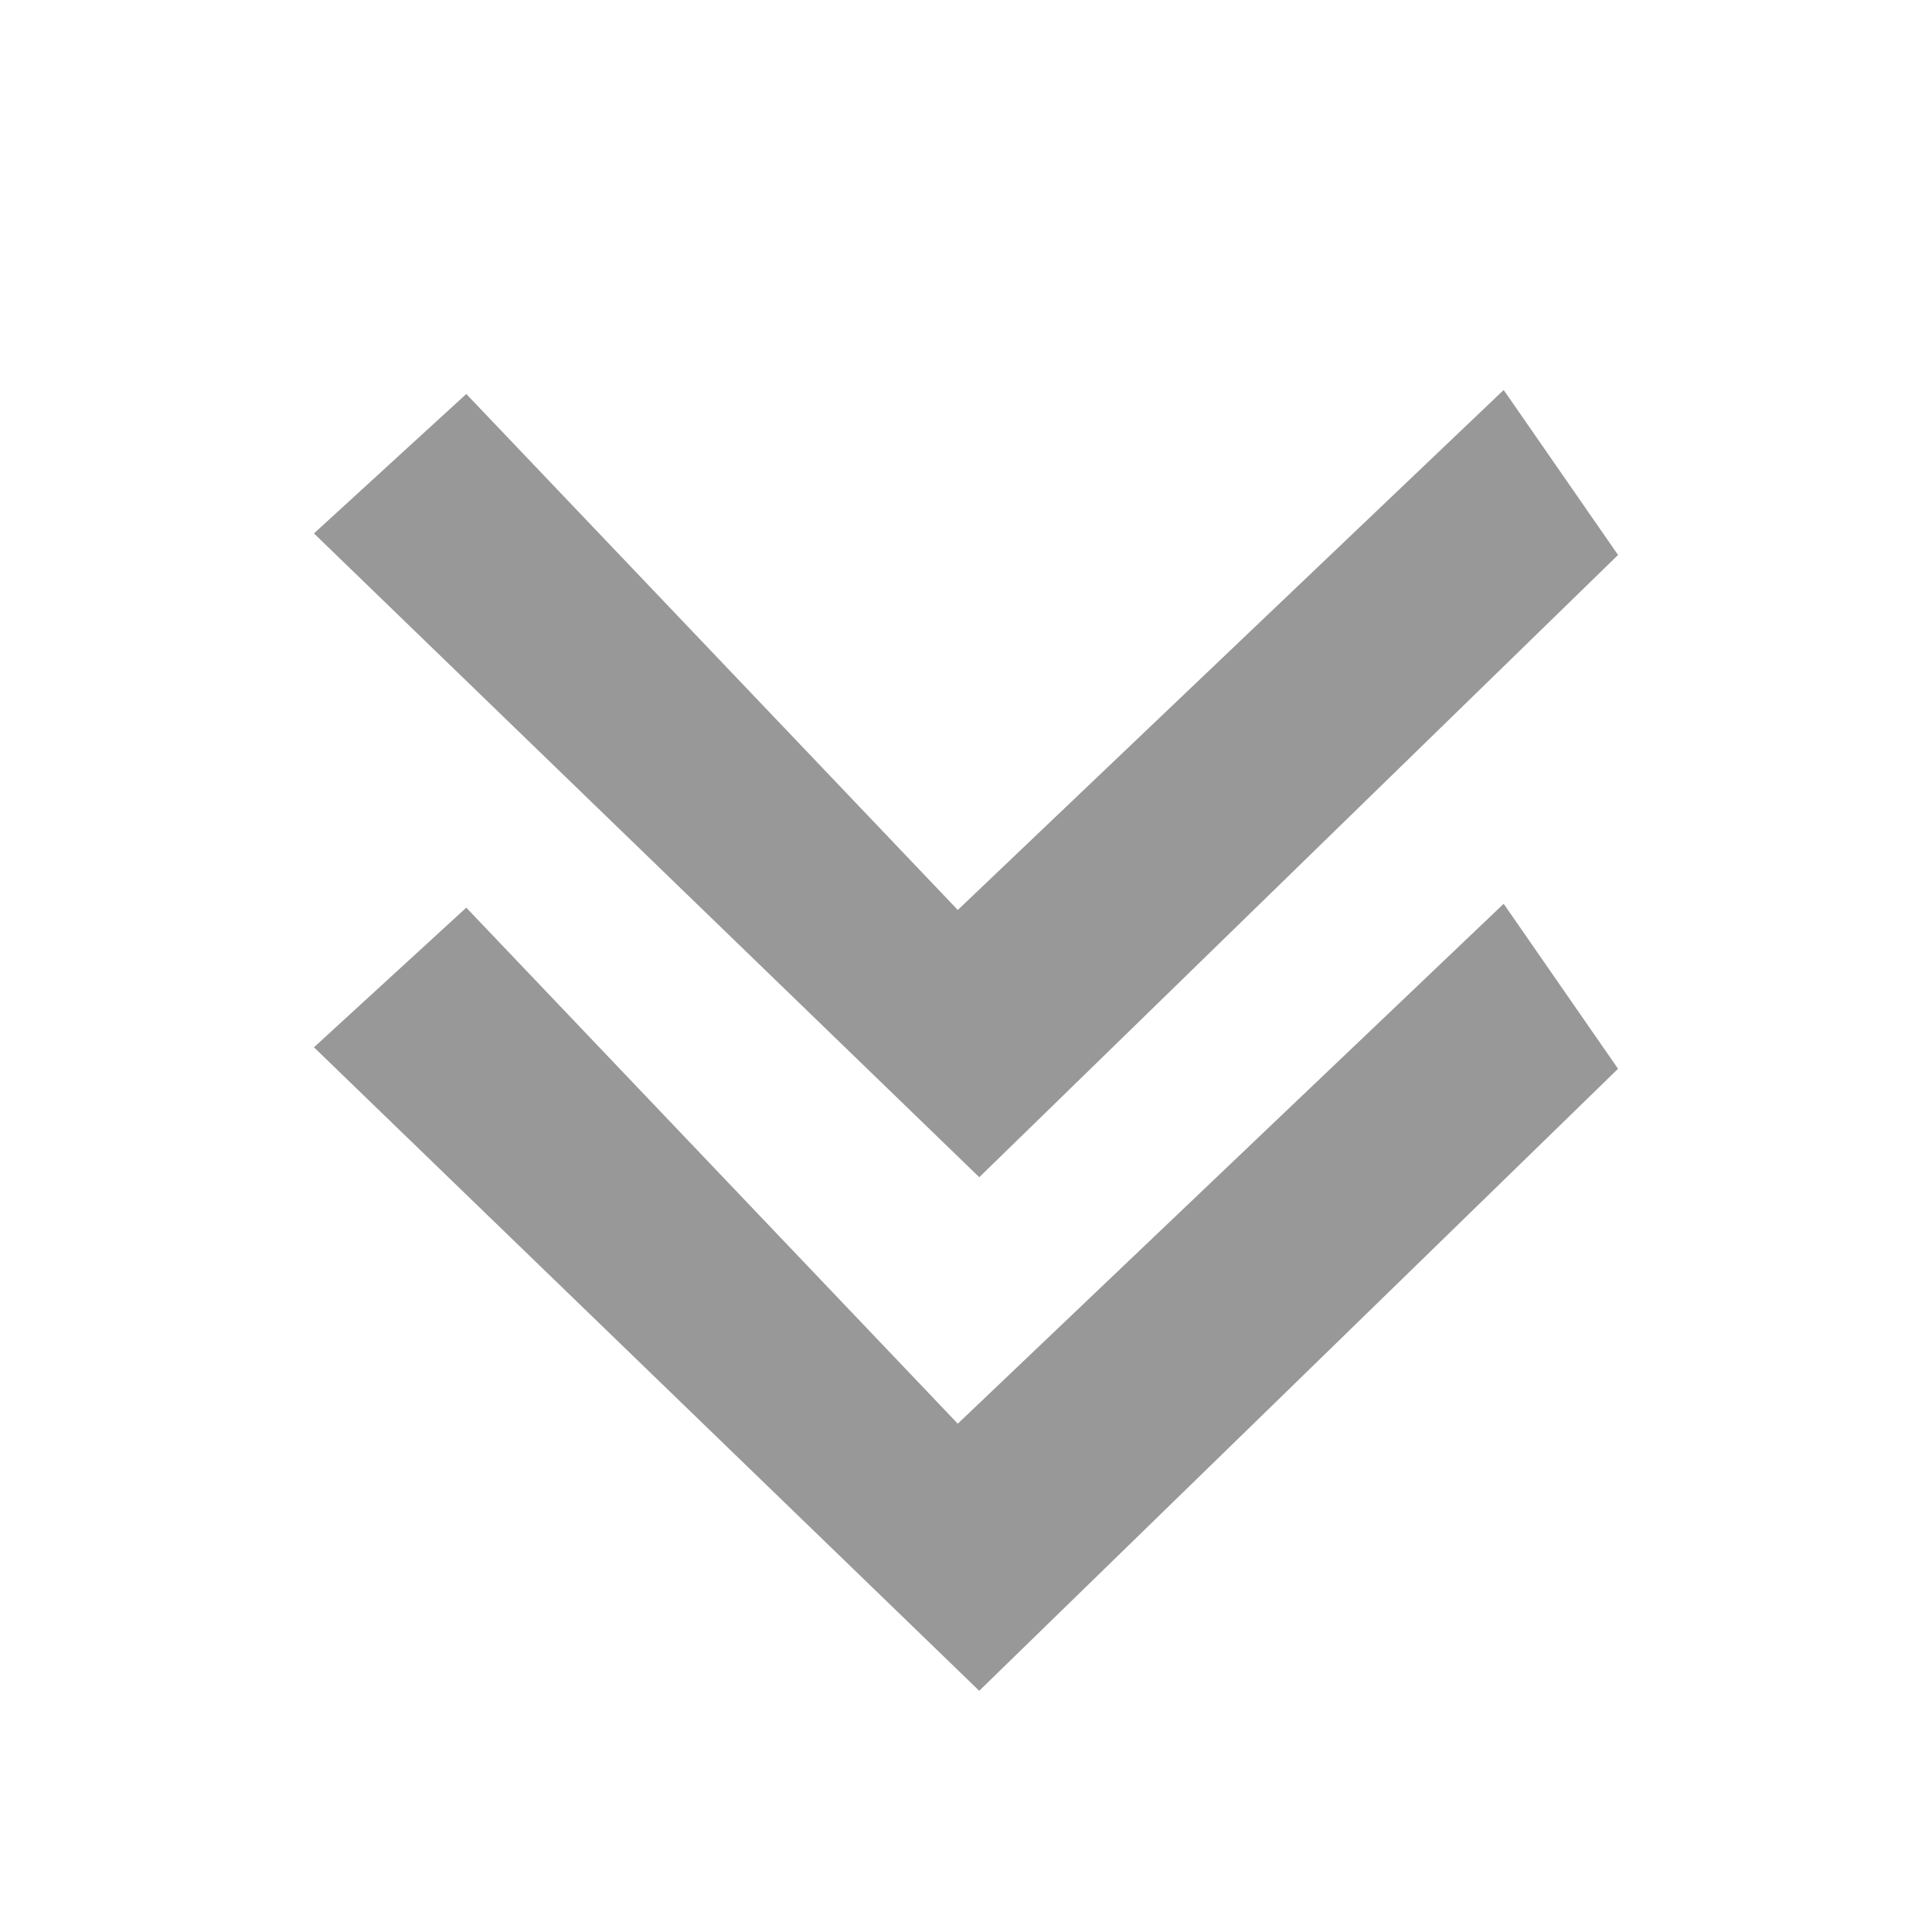
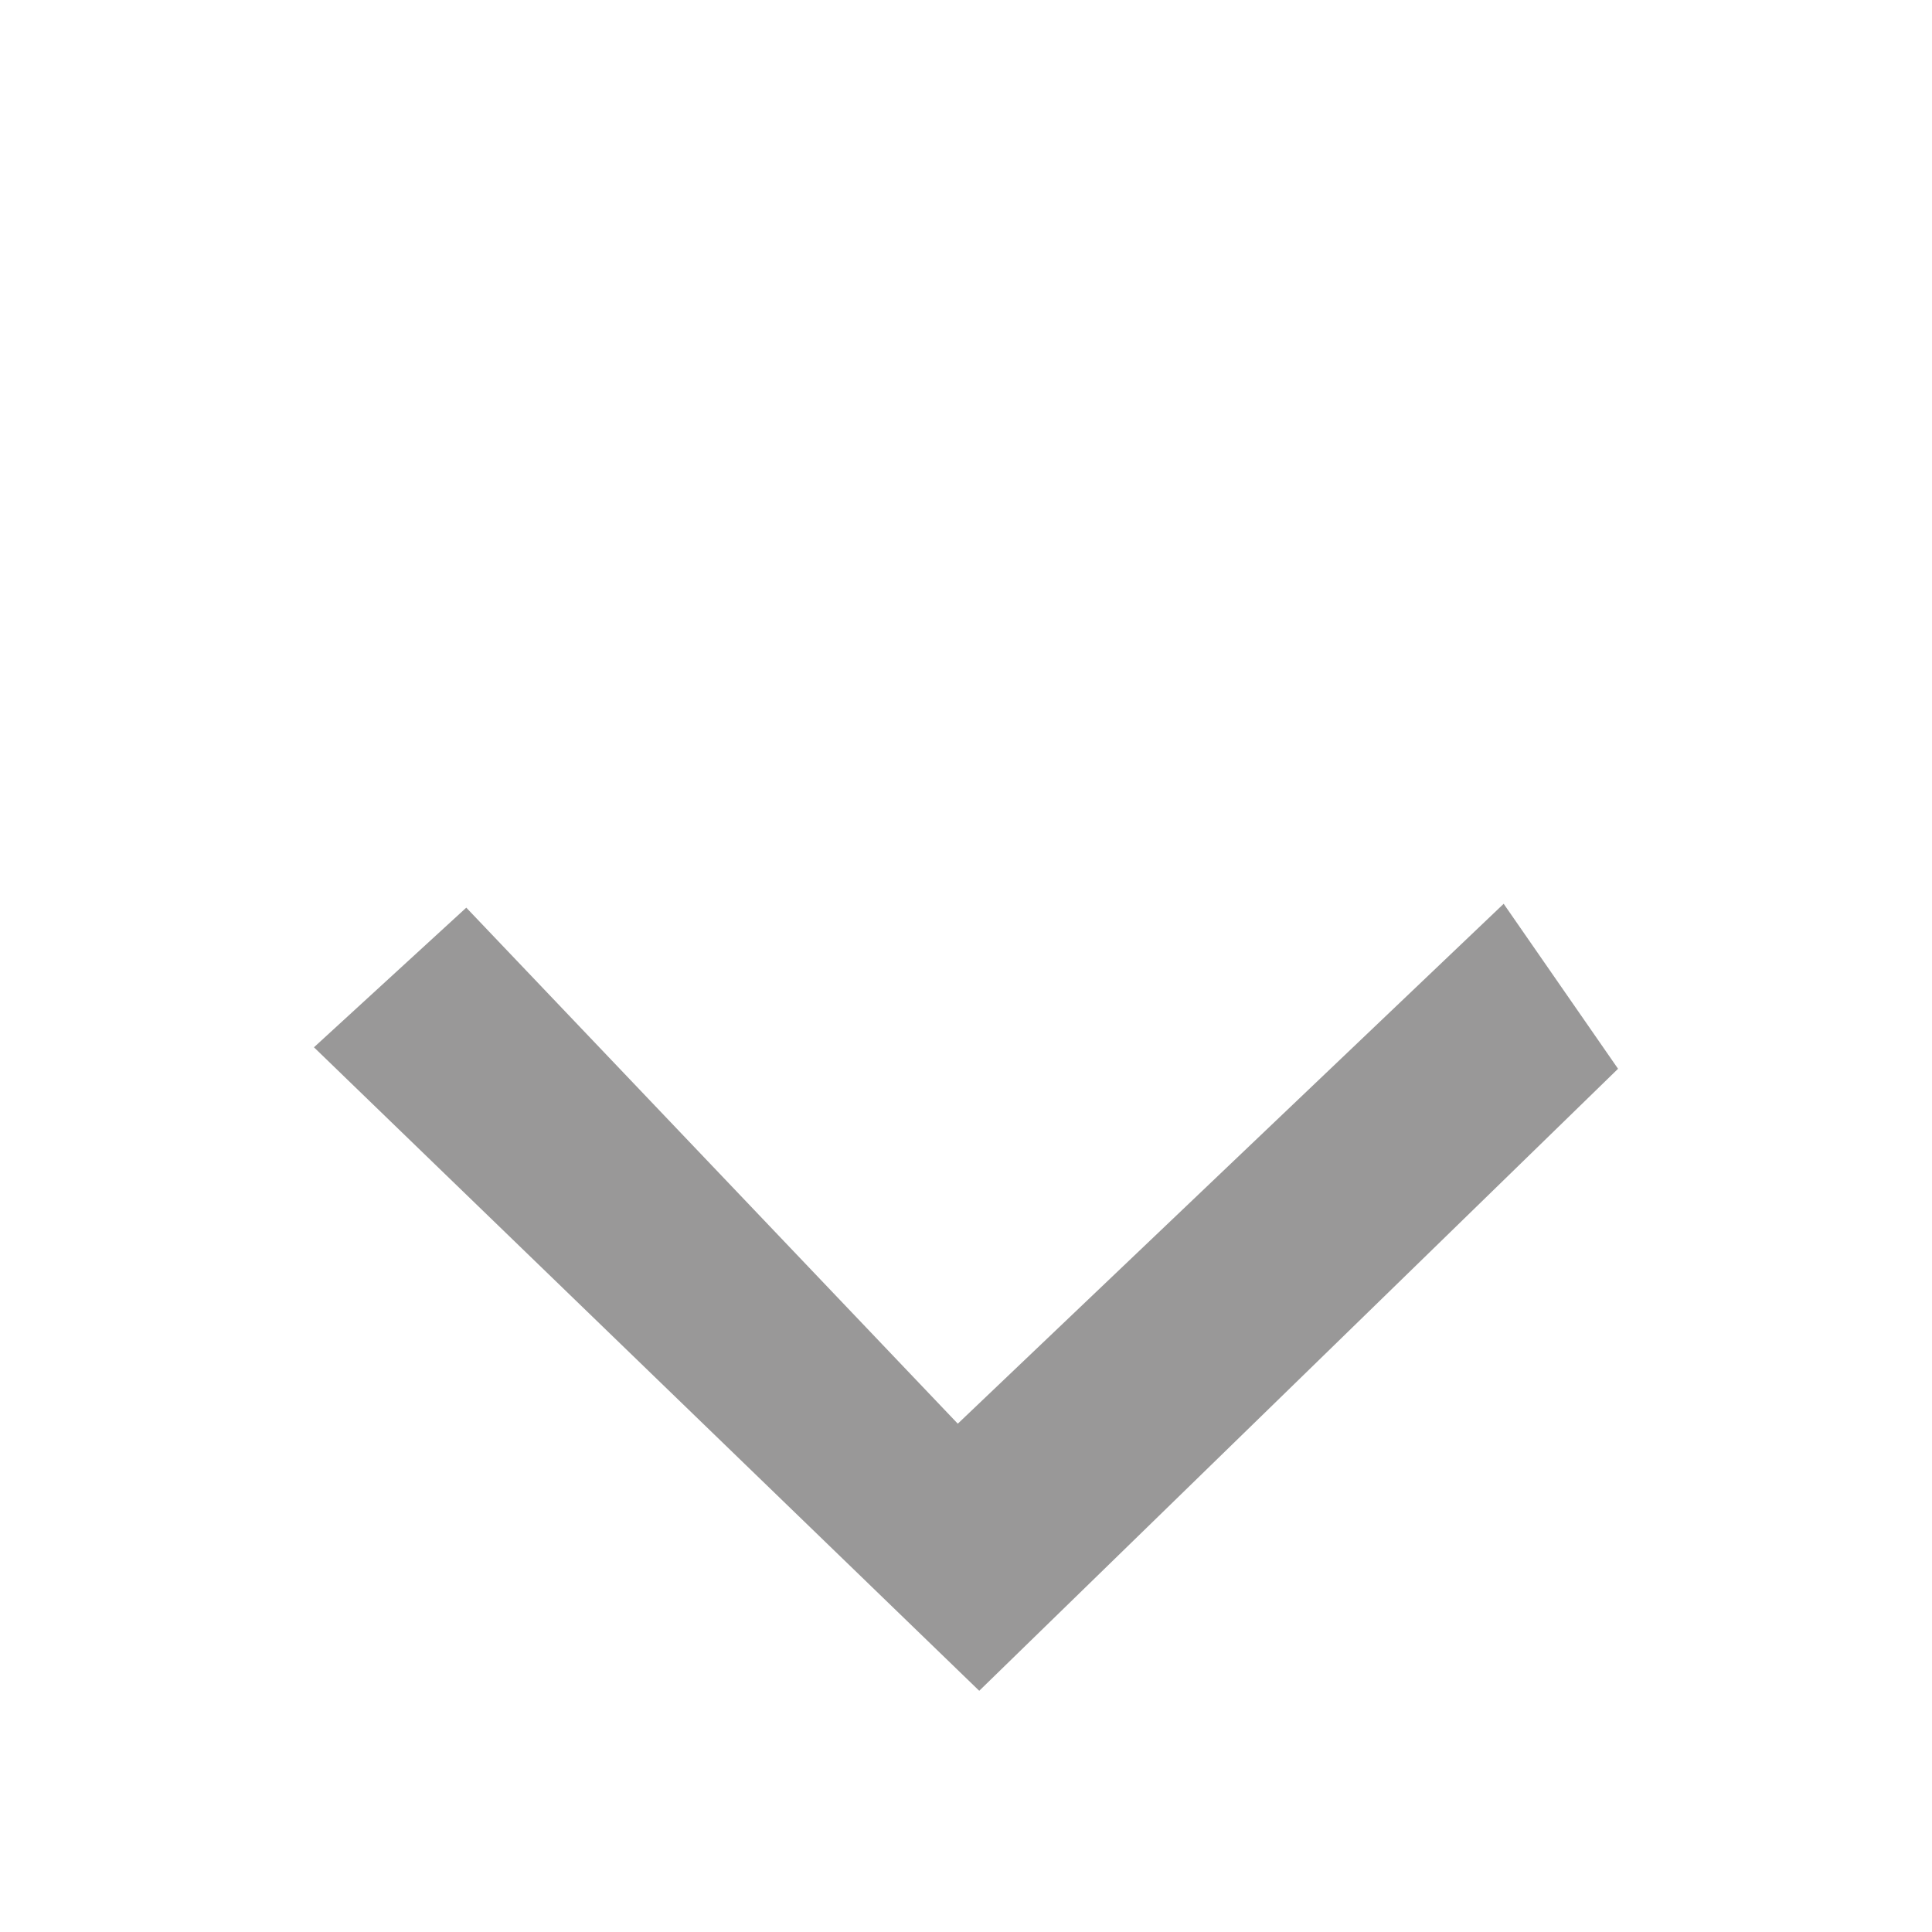
<svg xmlns="http://www.w3.org/2000/svg" version="1.1" x="0px" y="0px" width="40px" height="40px" viewBox="-6.5 -8.074 40 40" enable-background="new -6.5 -8.074 40 40" xml:space="preserve">
  <defs>
</defs>
-   <polygon fill="#999898" points="13.775,16.299 27,3.416 24.632,0 13.33,10.766 3.154,0.083 0,2.97 " />
  <polygon fill="#999898" points="13.774,26.932 27,14.054 24.632,10.638 13.33,21.402 3.154,10.718 0,13.609 " />
</svg>